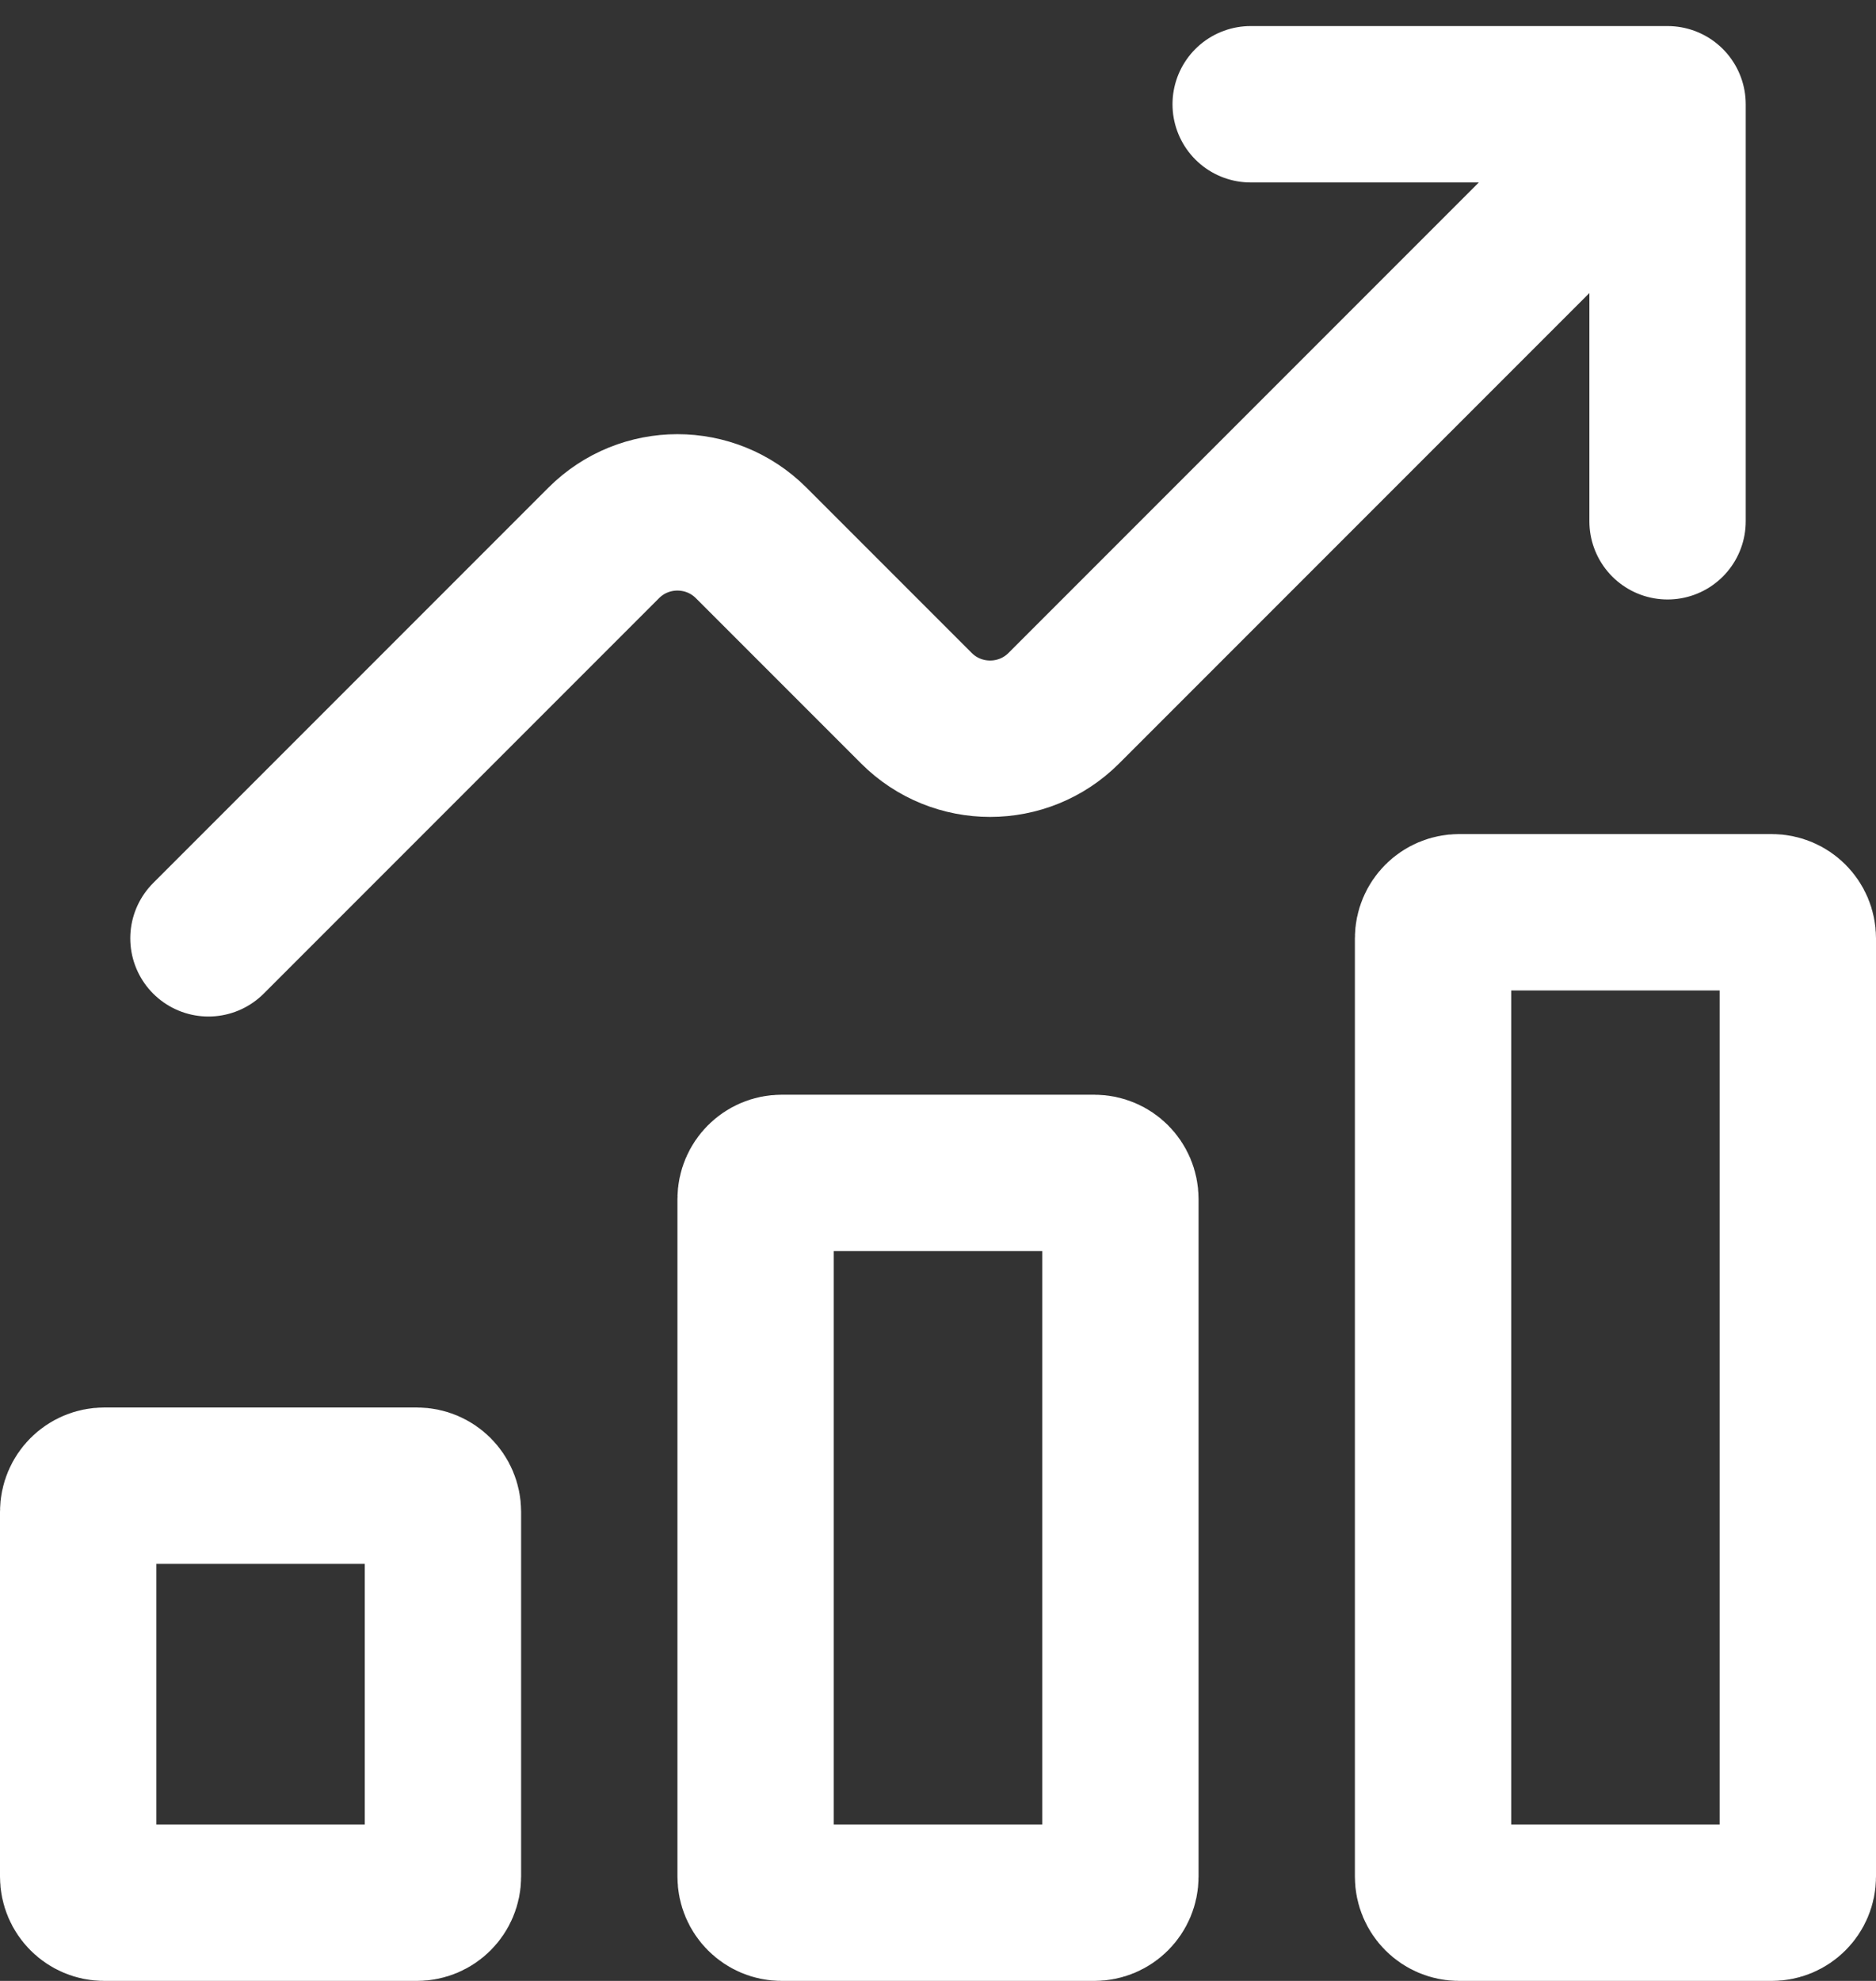
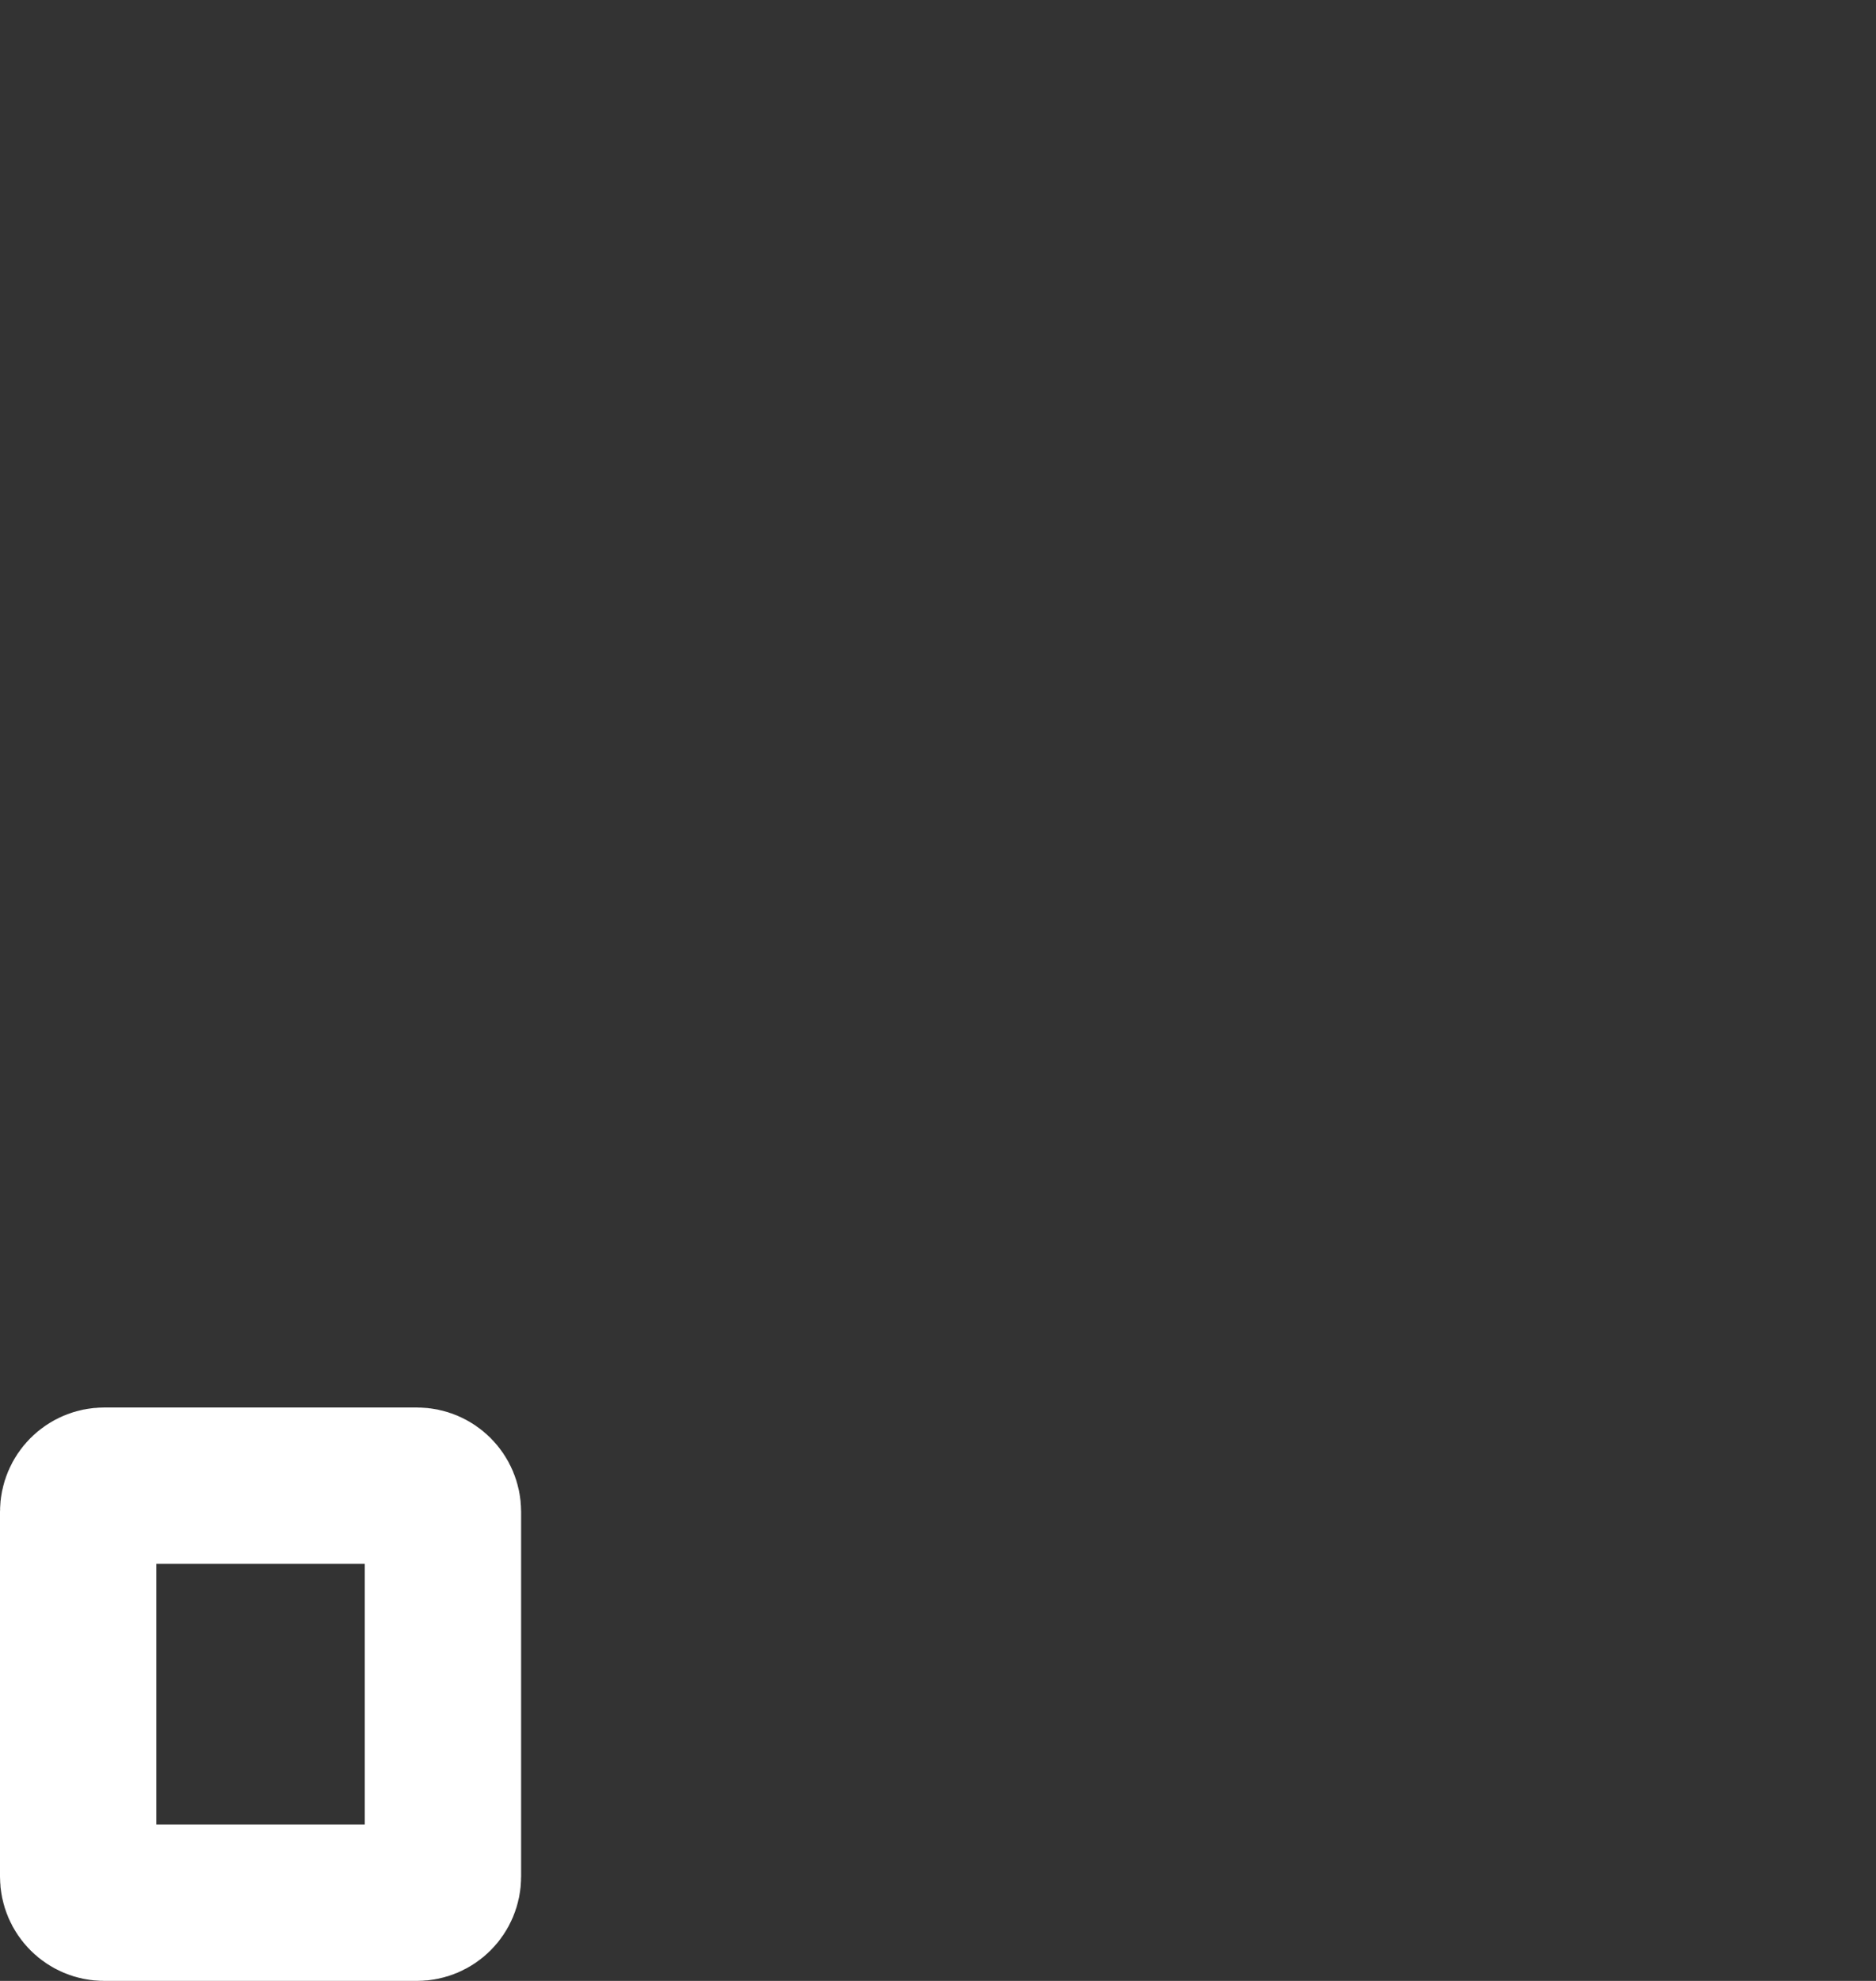
<svg xmlns="http://www.w3.org/2000/svg" width="18" height="19" viewBox="0 0 18 19" fill="none">
  <rect x="0" y="0" width="18" height="19" fill="#333333" stroke="none" />
  <path d="M1 14.25H4C4.138 14.25 4.25 14.362 4.25 14.5V18C4.25 18.138 4.138 18.25 4 18.25H1C0.862 18.25 0.75 18.138 0.75 18V14.5C0.75 14.362 0.862 14.25 1 14.25Z" stroke="white" stroke-width="1.5" stroke-linecap="round" stroke-linejoin="round" />
-   <path d="M7.5 11.25H10.5C10.638 11.25 10.75 11.362 10.75 11.5V18C10.75 18.138 10.638 18.25 10.5 18.25H7.5C7.362 18.25 7.25 18.138 7.25 18V11.5C7.25 11.362 7.362 11.25 7.5 11.25Z" stroke="white" stroke-width="1.5" stroke-linecap="round" stroke-linejoin="round" />
-   <path d="M14 8.75H17C17.138 8.75 17.25 8.862 17.25 9V18C17.25 18.138 17.138 18.25 17 18.25H14C13.862 18.25 13.75 18.138 13.75 18V9C13.75 8.862 13.862 8.75 14 8.75Z" stroke="white" stroke-width="1.5" stroke-linecap="round" stroke-linejoin="round" />
-   <path d="M2 9L5.793 5.207C6.183 4.817 6.817 4.817 7.207 5.207L8.793 6.793C9.183 7.183 9.817 7.183 10.207 6.793L16 1M16 1H12M16 1V5" stroke="white" stroke-width="1.5" stroke-linecap="round" stroke-linejoin="round" />
</svg>